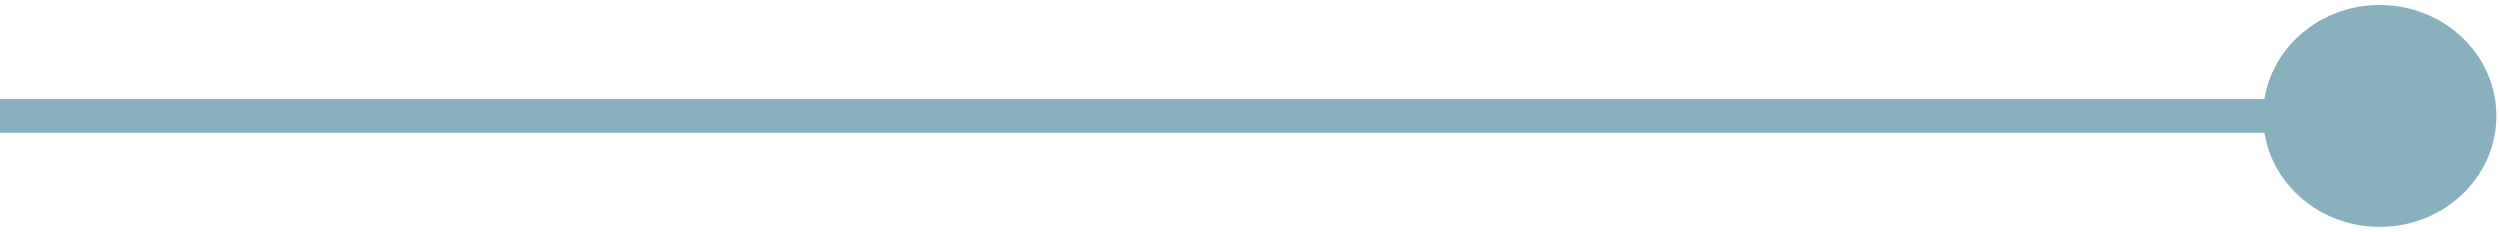
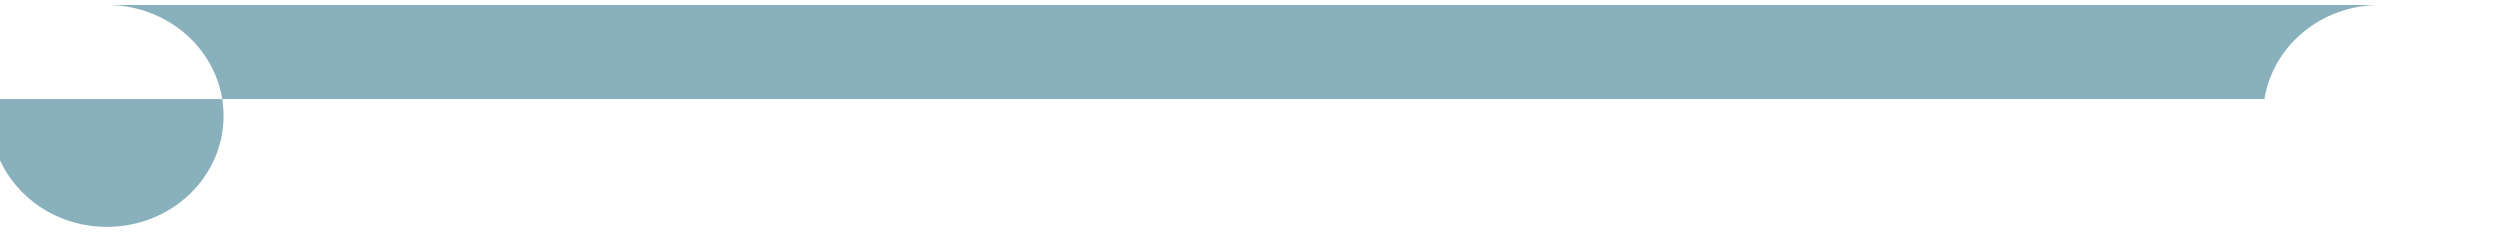
<svg xmlns="http://www.w3.org/2000/svg" id="Capa_1" data-name="Capa 1" viewBox="0 0 742.25 68.83">
  <defs>
    <style>
      .cls-1 {
        fill: #14627d;
        opacity: .5;
        stroke-width: 0px;
      }
    </style>
  </defs>
-   <path class="cls-1" d="m706.54,1.48c-17.34,0-31.7,12.12-34.23,27.94H-2.48v10h674.79c2.53,15.82,16.89,27.94,34.23,27.94,19.13,0,34.63-14.75,34.63-32.94s-15.5-32.94-34.63-32.94Z" />
+   <path class="cls-1" d="m706.54,1.48c-17.34,0-31.7,12.12-34.23,27.94H-2.48v10c2.53,15.82,16.89,27.94,34.23,27.94,19.13,0,34.63-14.75,34.63-32.94s-15.5-32.94-34.63-32.94Z" />
</svg>